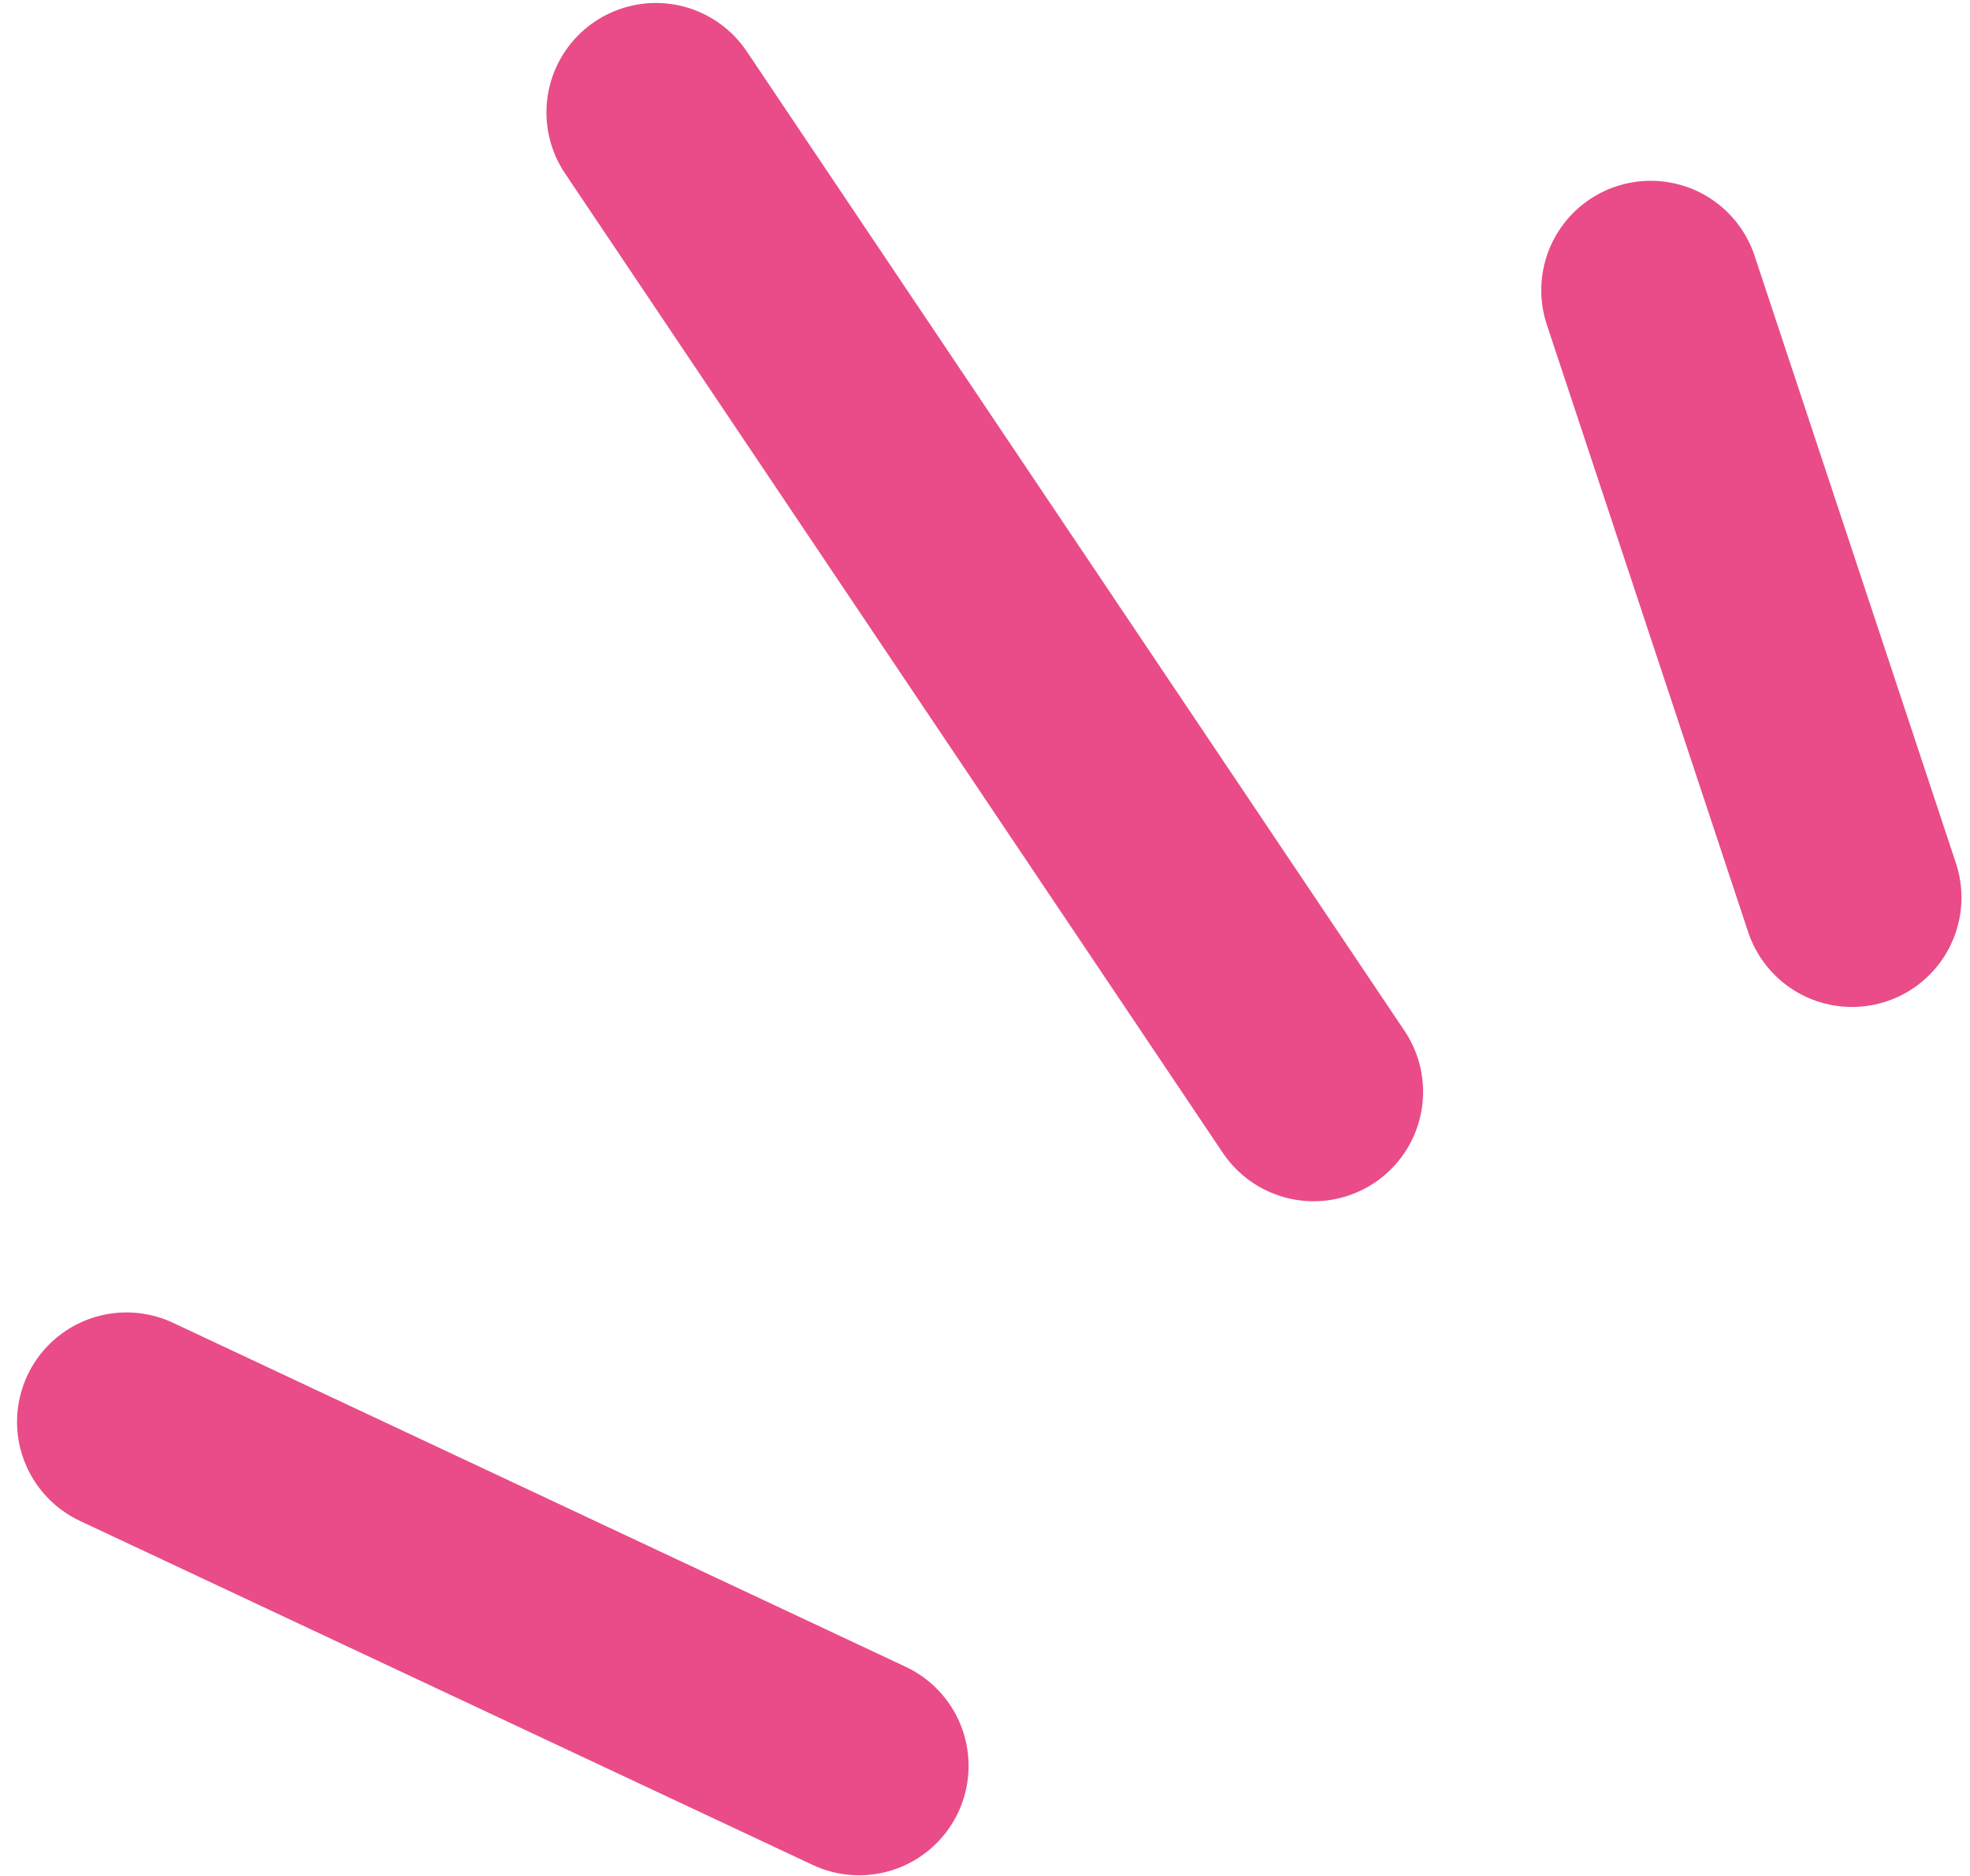
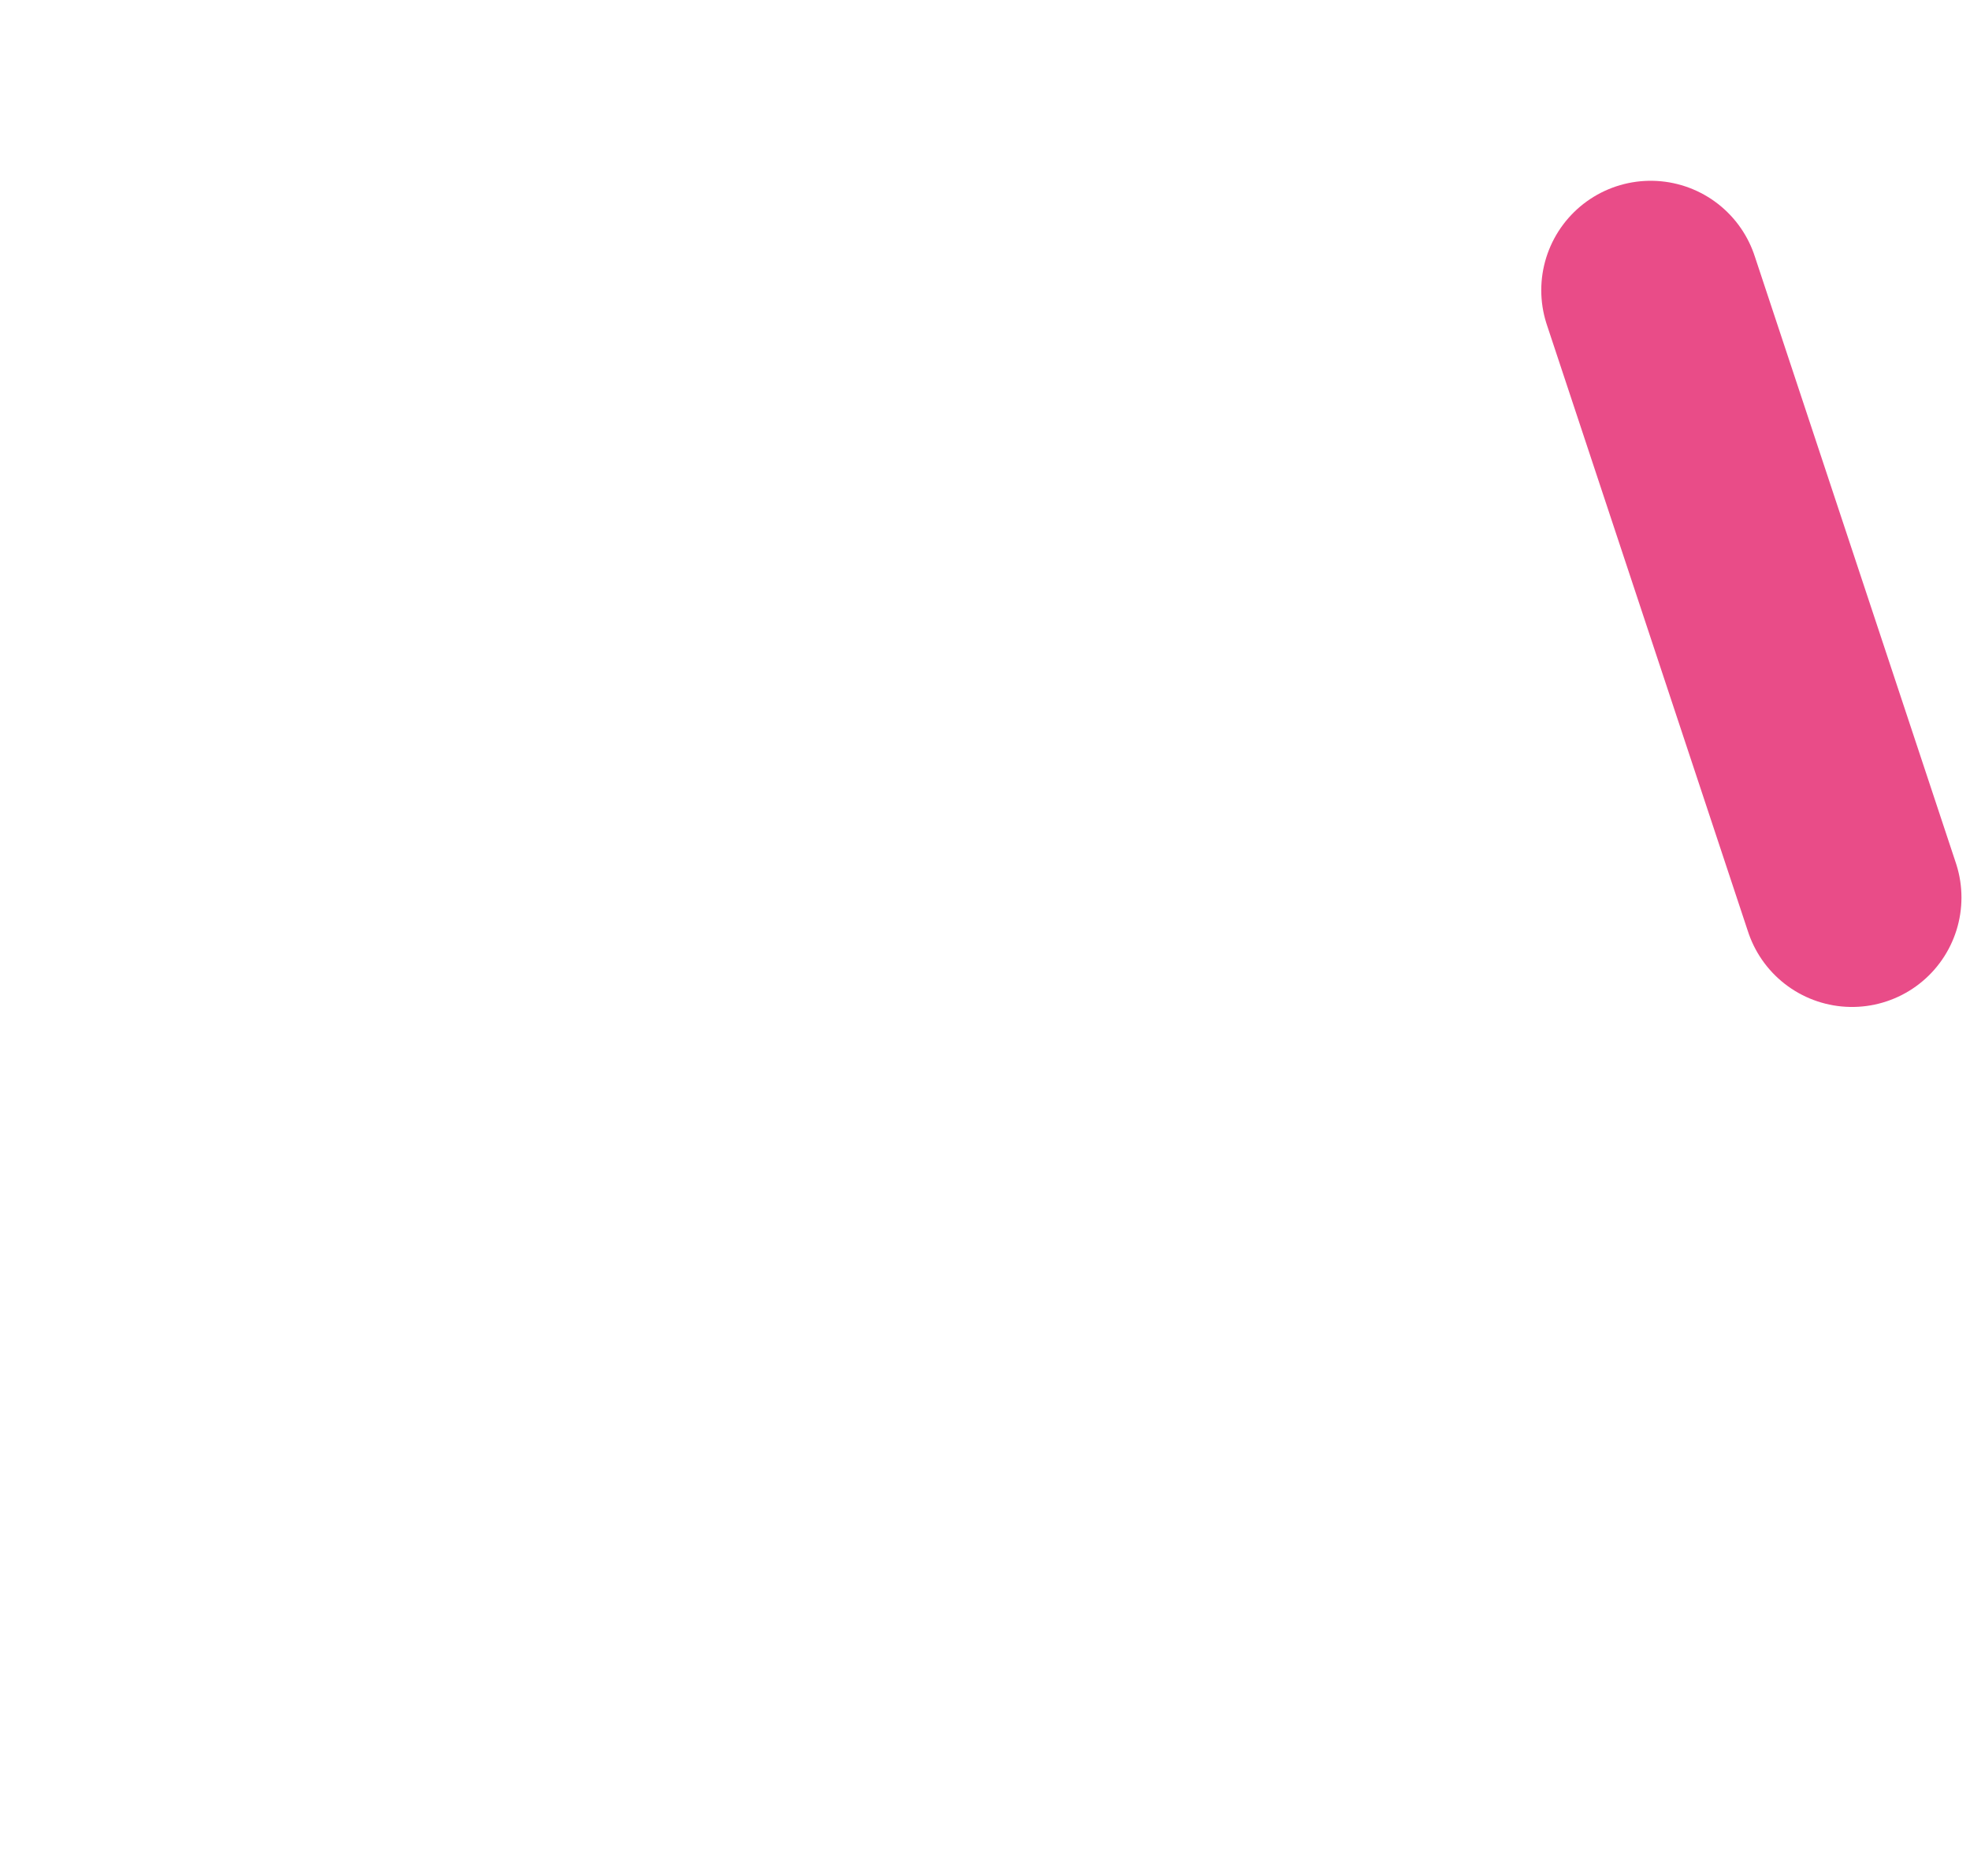
<svg xmlns="http://www.w3.org/2000/svg" width="63" height="60" viewBox="0 0 63 60" fill="none">
  <path d="M59.227 28.706L52.789 9.282" stroke="#E94C88" stroke-width="7" stroke-linecap="round" />
-   <path d="M42.01 34.92L20.975 3.595" stroke="#E94C88" stroke-width="7" stroke-linecap="round" />
-   <path d="M27.475 56.478L4.045 45.476" stroke="#E94C88" stroke-width="7" stroke-linecap="round" />
</svg>